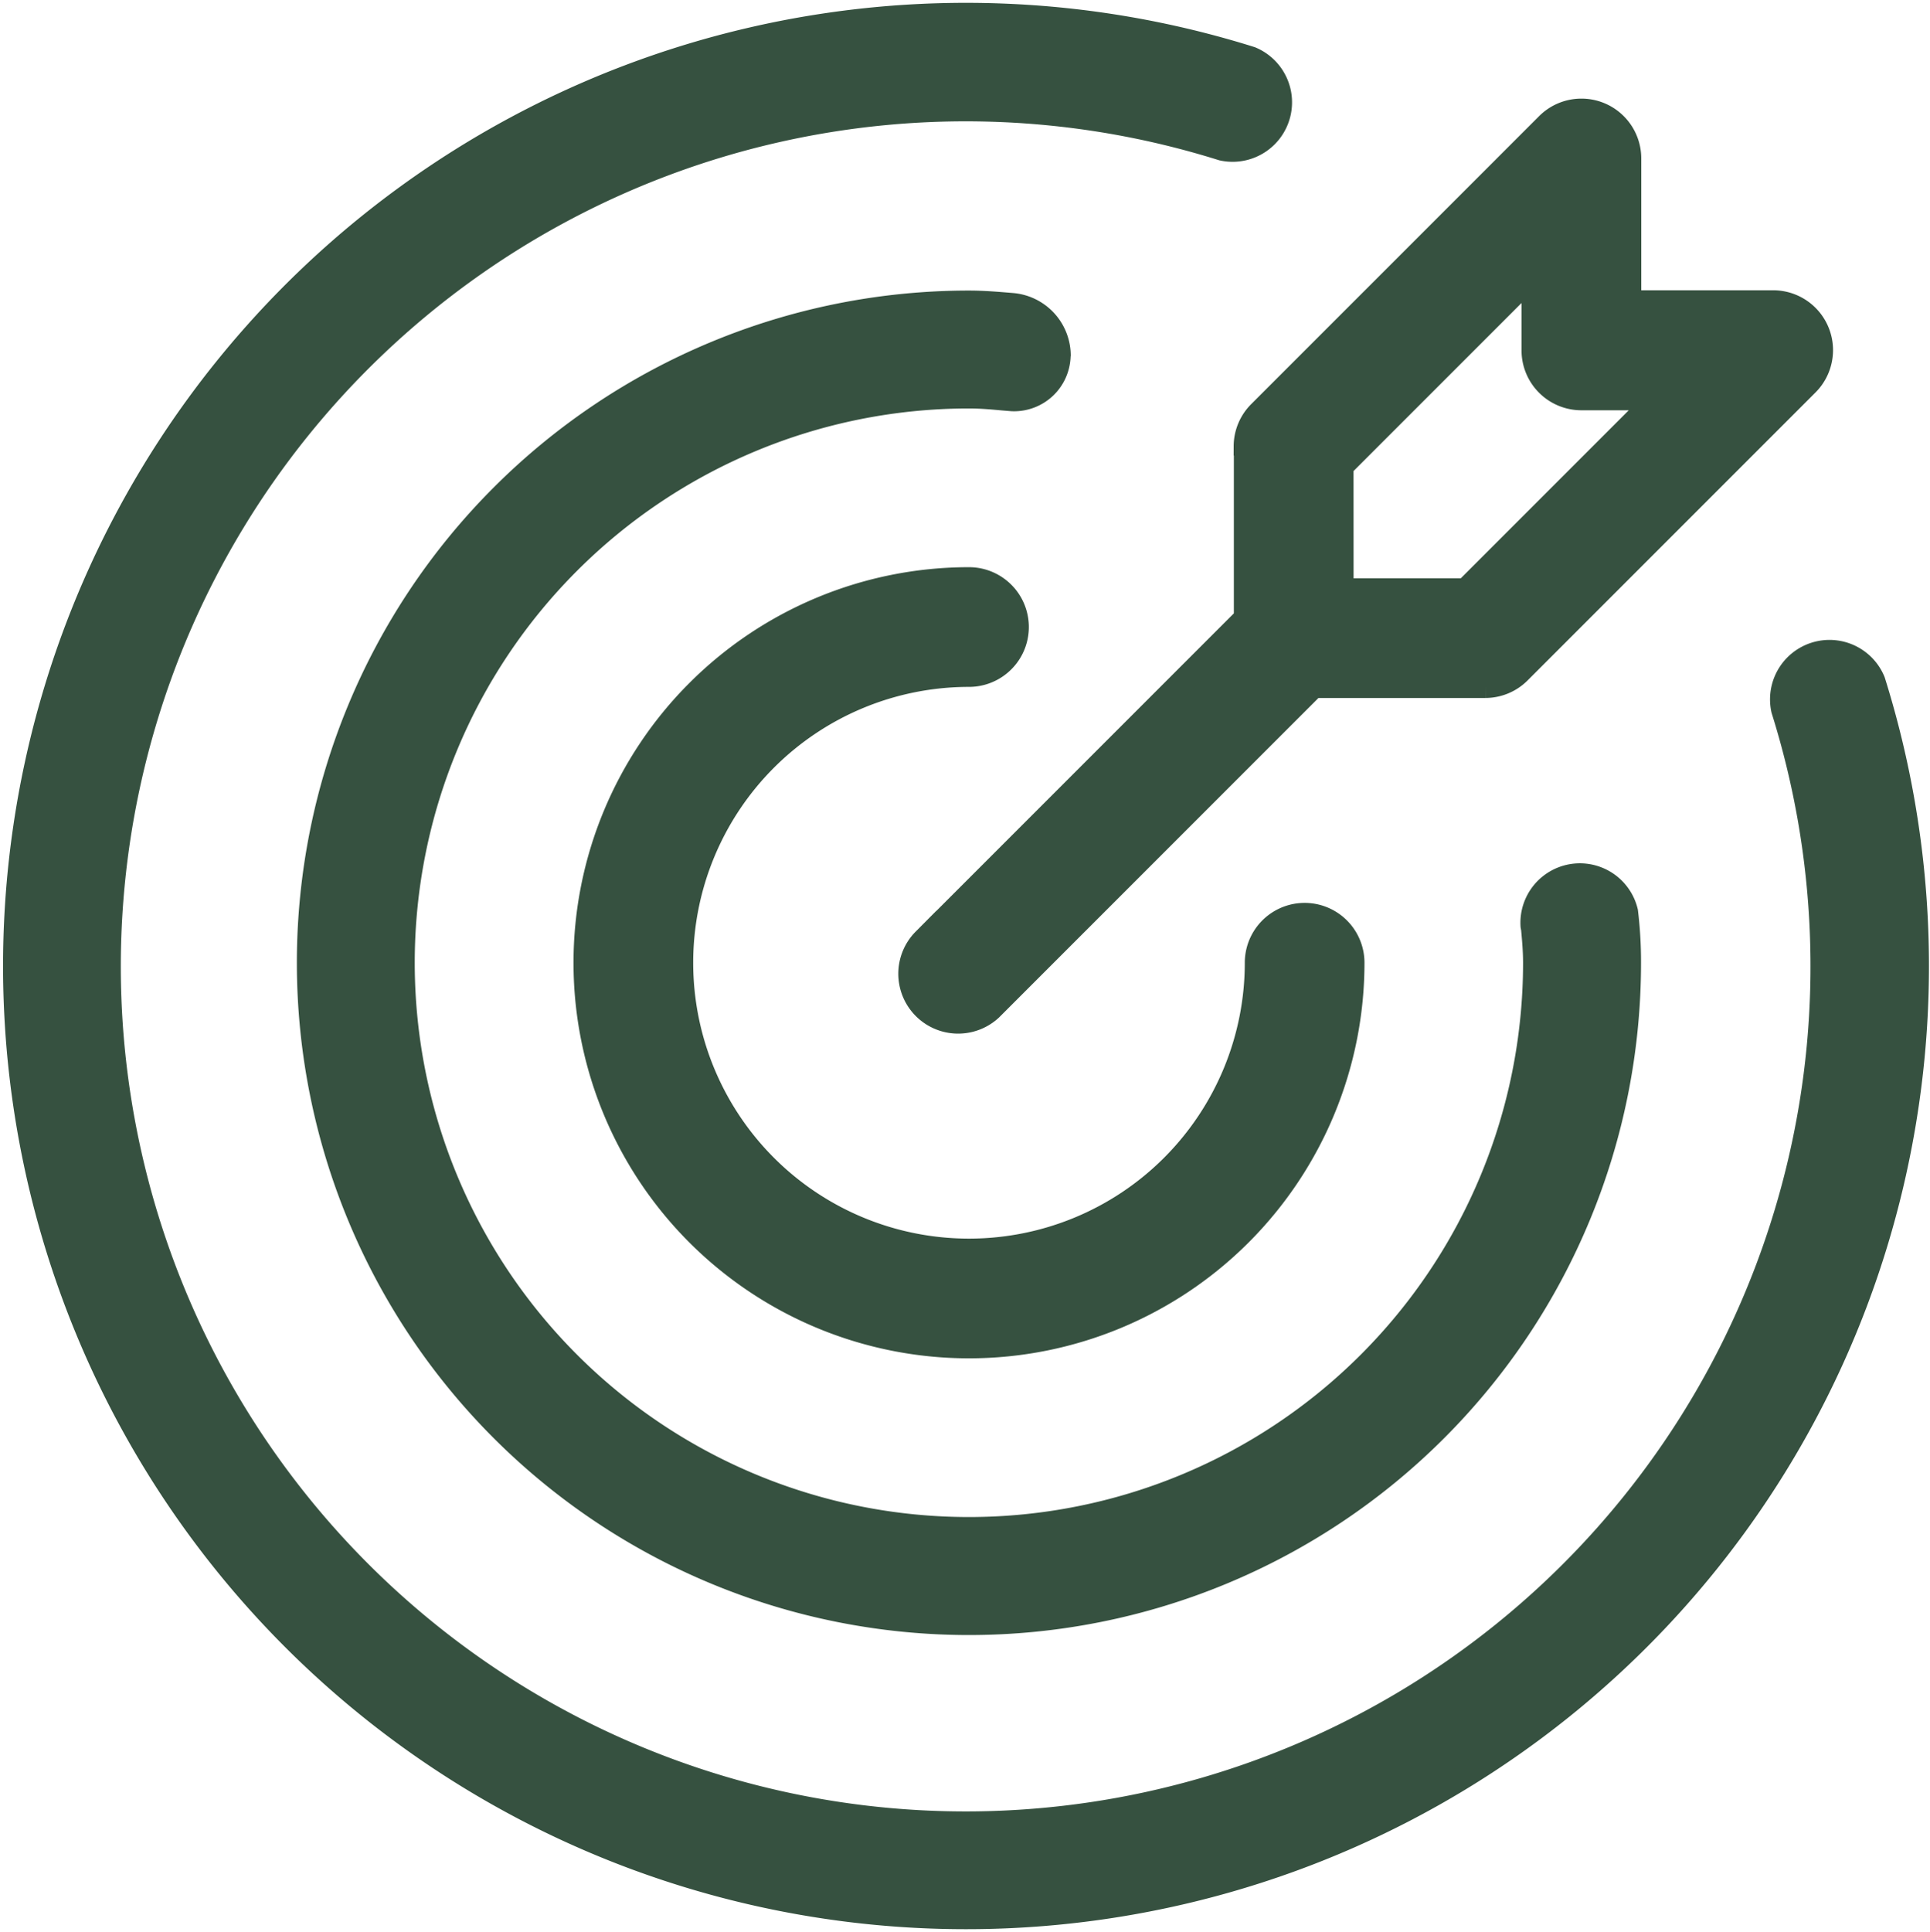
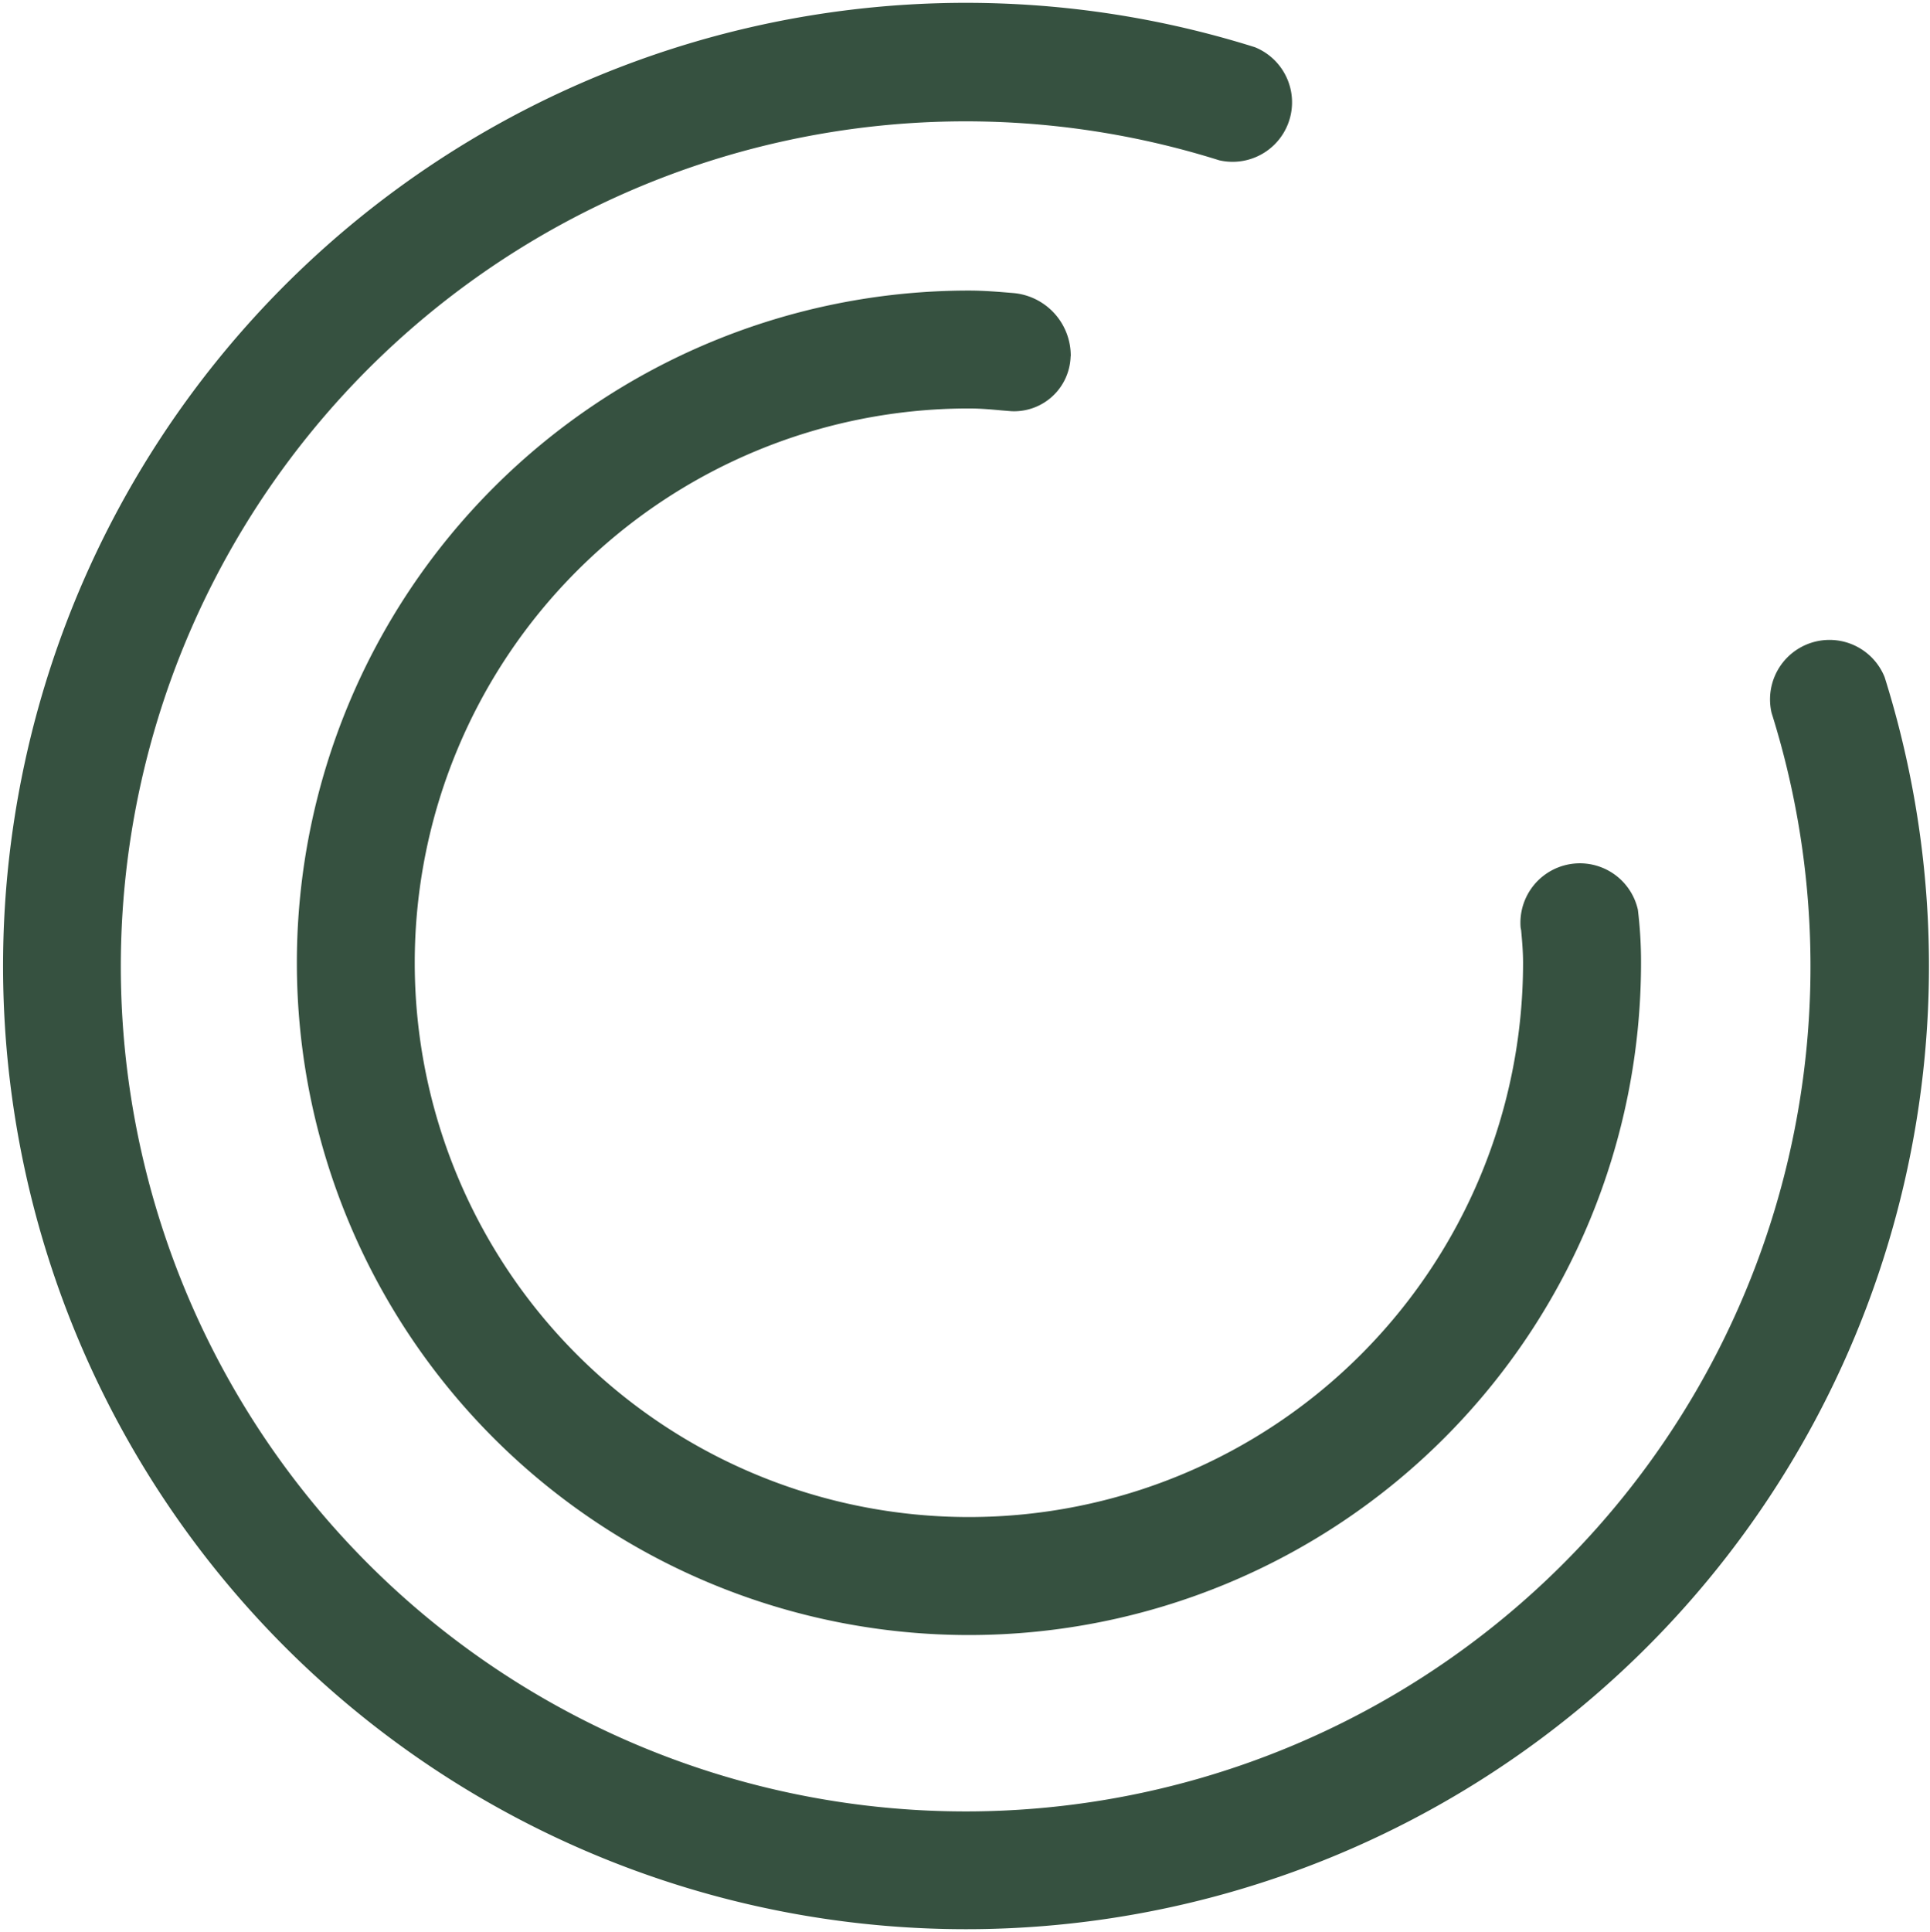
<svg xmlns="http://www.w3.org/2000/svg" width="40.574" height="40.604" viewBox="0 0 40.574 40.604">
  <g id="Grupo_95067" data-name="Grupo 95067" transform="translate(0.302 0.301)">
-     <path id="Trazado_77189" data-name="Trazado 77189" d="M162.892,155.133a1.008,1.008,0,1,0,0-2.016,8.064,8.064,0,1,0,8.064,8.064,1.008,1.008,0,0,0-2.016,0,6.048,6.048,0,1,1-6.048-6.048Zm0,0" transform="translate(-142.823 -141.247)" fill="#365140" stroke="#365140" stroke-width="0.5" />
    <path id="Trazado_77190" data-name="Trazado 77190" d="M39.083,14.016a1,1,0,0,0-1.9.6A18.011,18.011,0,1,1,25.393,2.826a1,1,0,0,0,.6-1.9A19.994,19.994,0,1,0,39.083,14.016Zm0,0" transform="translate(0 0)" fill="#365140" stroke="#365140" stroke-width="0.5" />
    <path id="Trazado_77191" data-name="Trazado 77191" d="M94.074,77.723a1.072,1.072,0,0,0-.992-1.078c-.3-.025-.592-.05-.9-.05a13.879,13.879,0,1,0,13.881,13.879A8.735,8.735,0,0,0,106,89.4a1,1,0,0,0-1.971.287c0,.021.007.041.011.062.022.24.043.478.043.724a11.9,11.9,0,1,1-11.9-11.9h0c.246,0,.484.021.724.043l.186.015a.938.938,0,0,0,.978-.9s0-.009,0-.014Zm0,0" transform="translate(-72.116 -70.539)" fill="#365140" stroke="#365140" stroke-width="0.5" />
-     <path id="Trazado_77192" data-name="Trazado 77192" d="M251.015,32.638v3.615l-6.761,6.761a1.008,1.008,0,0,0,1.4,1.45l.025-.025,6.761-6.761h3.615a1.008,1.008,0,0,0,.713-.3l6.048-6.048a1.008,1.008,0,0,0-.713-1.721H259.08V26.589a1.008,1.008,0,0,0-1.721-.713l-6.048,6.048a1.007,1.007,0,0,0-.3.713Zm2.016.417,4.032-4.032v1.6a1.008,1.008,0,0,0,1.008,1.008h1.6l-4.032,4.032h-2.607Zm0,0" transform="translate(-225.128 -23.559)" fill="#365140" stroke="#365140" stroke-width="0.5" />
  </g>
</svg>